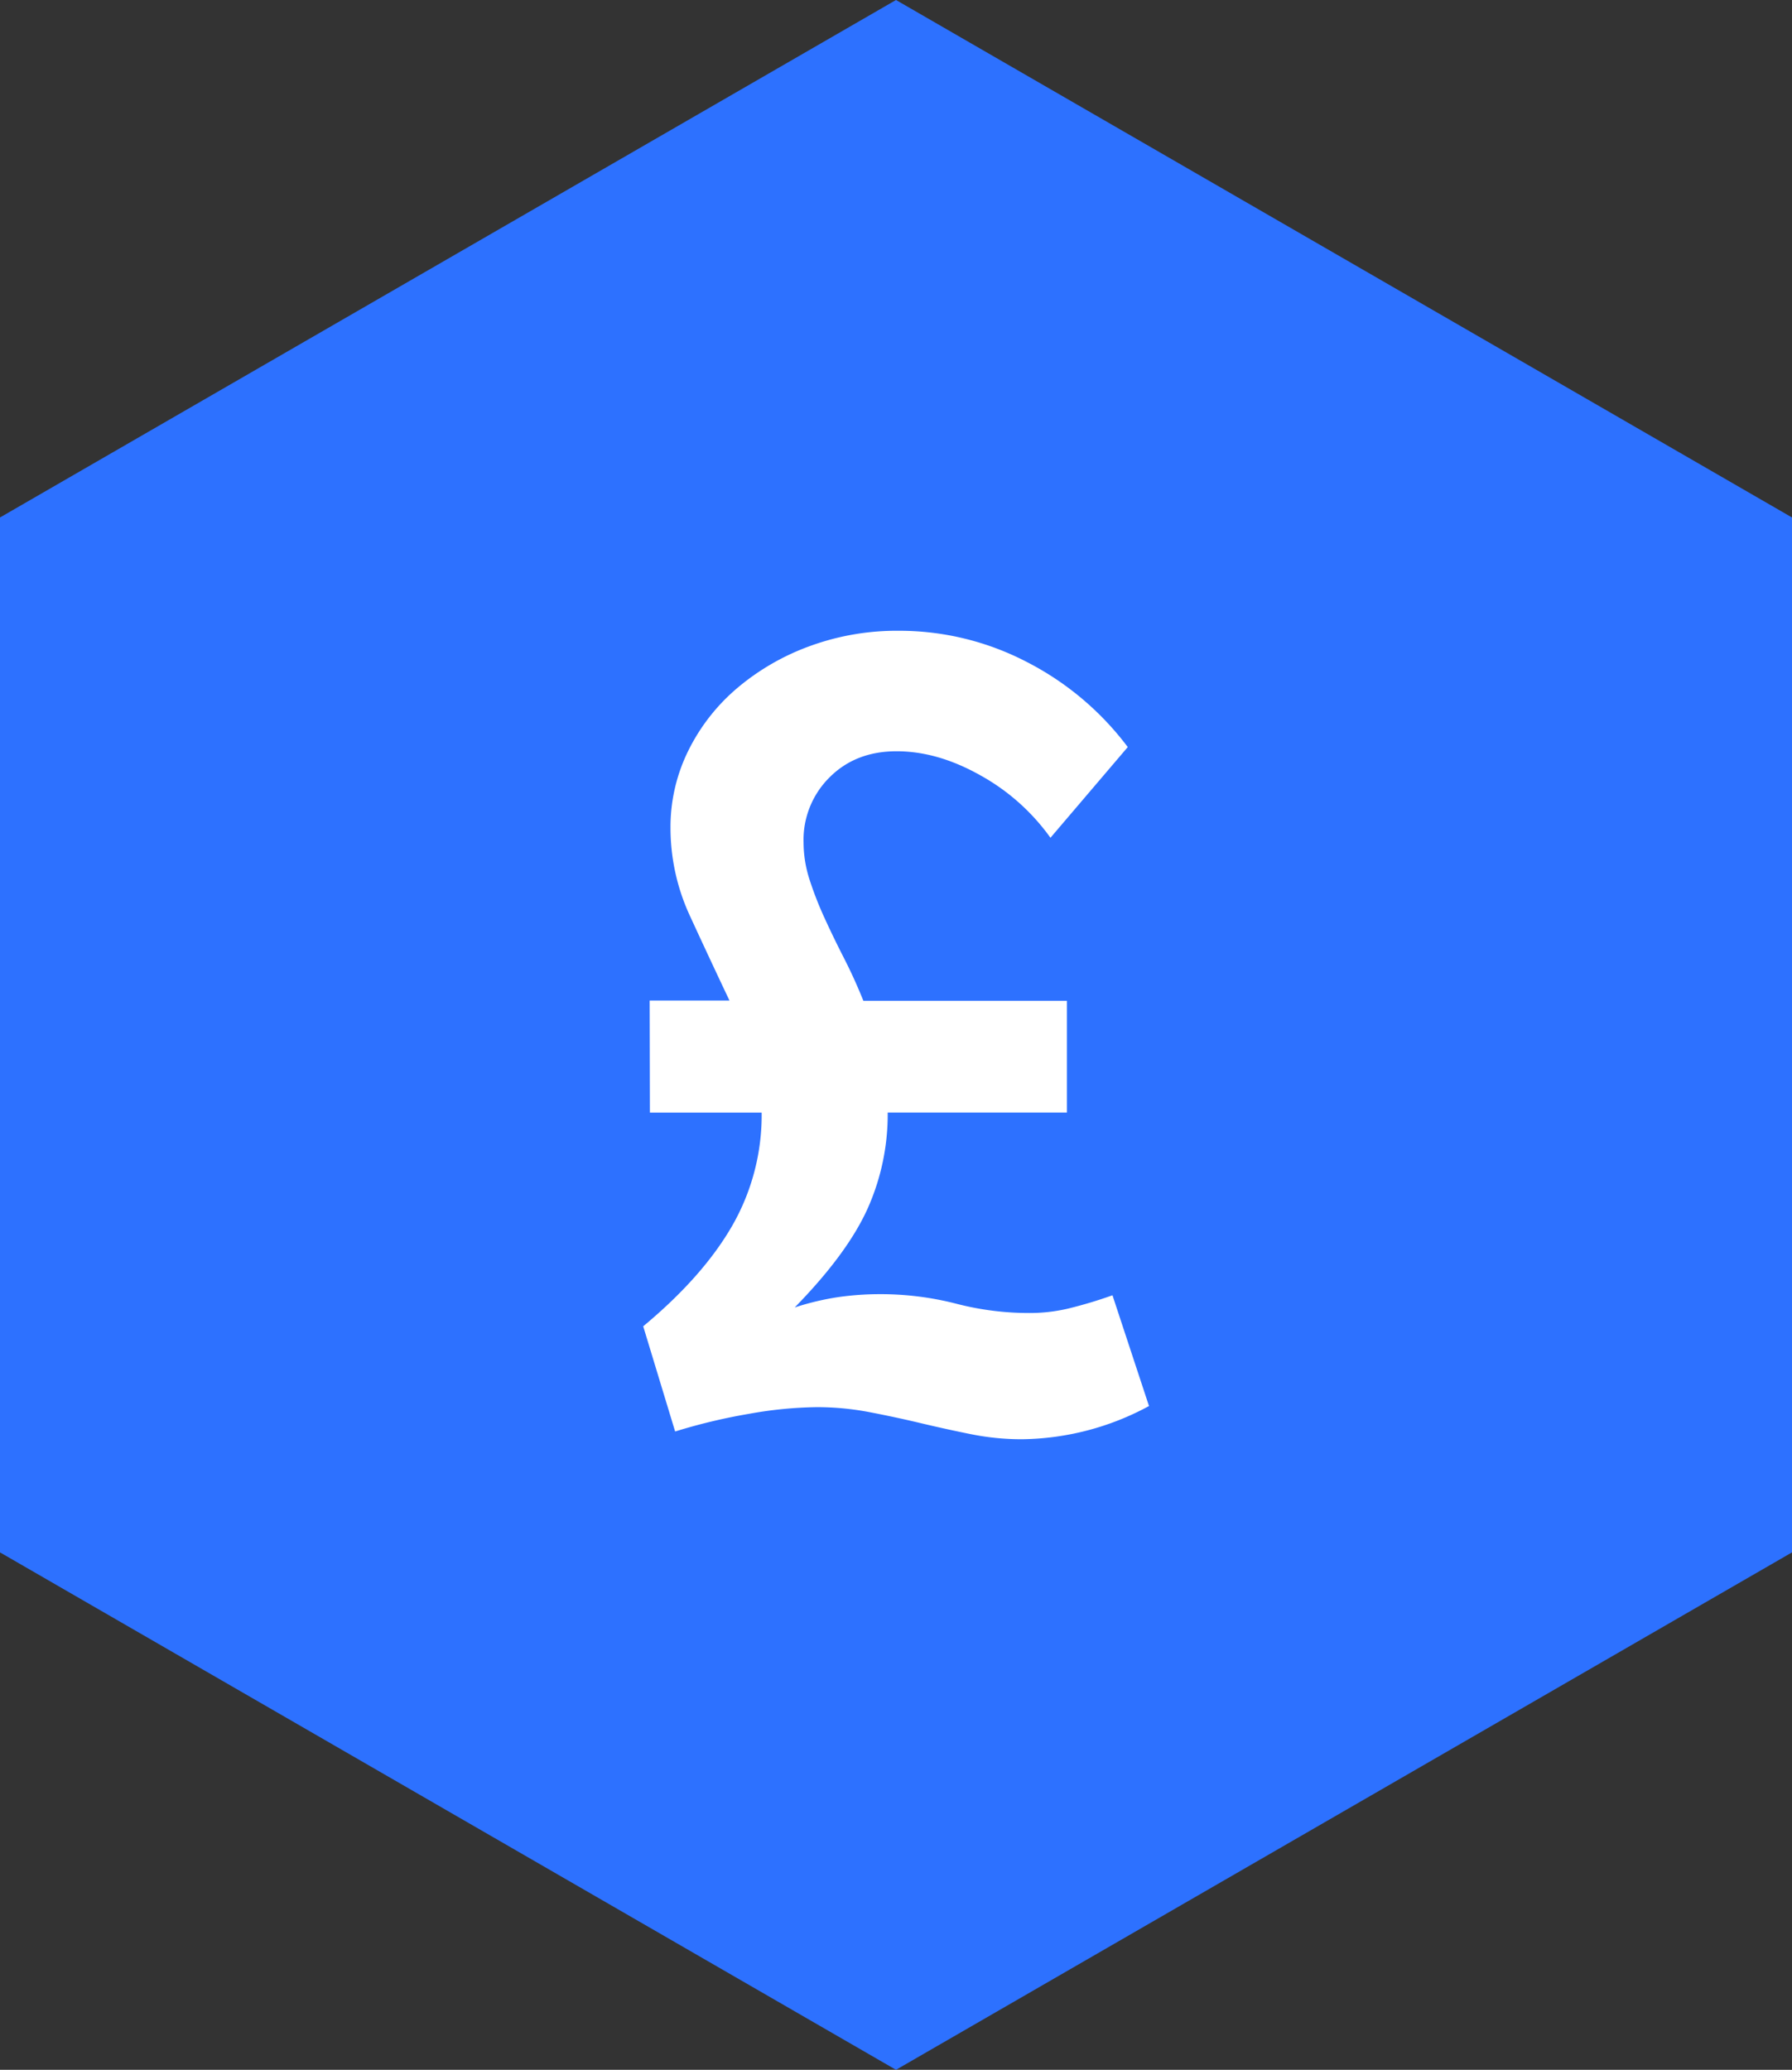
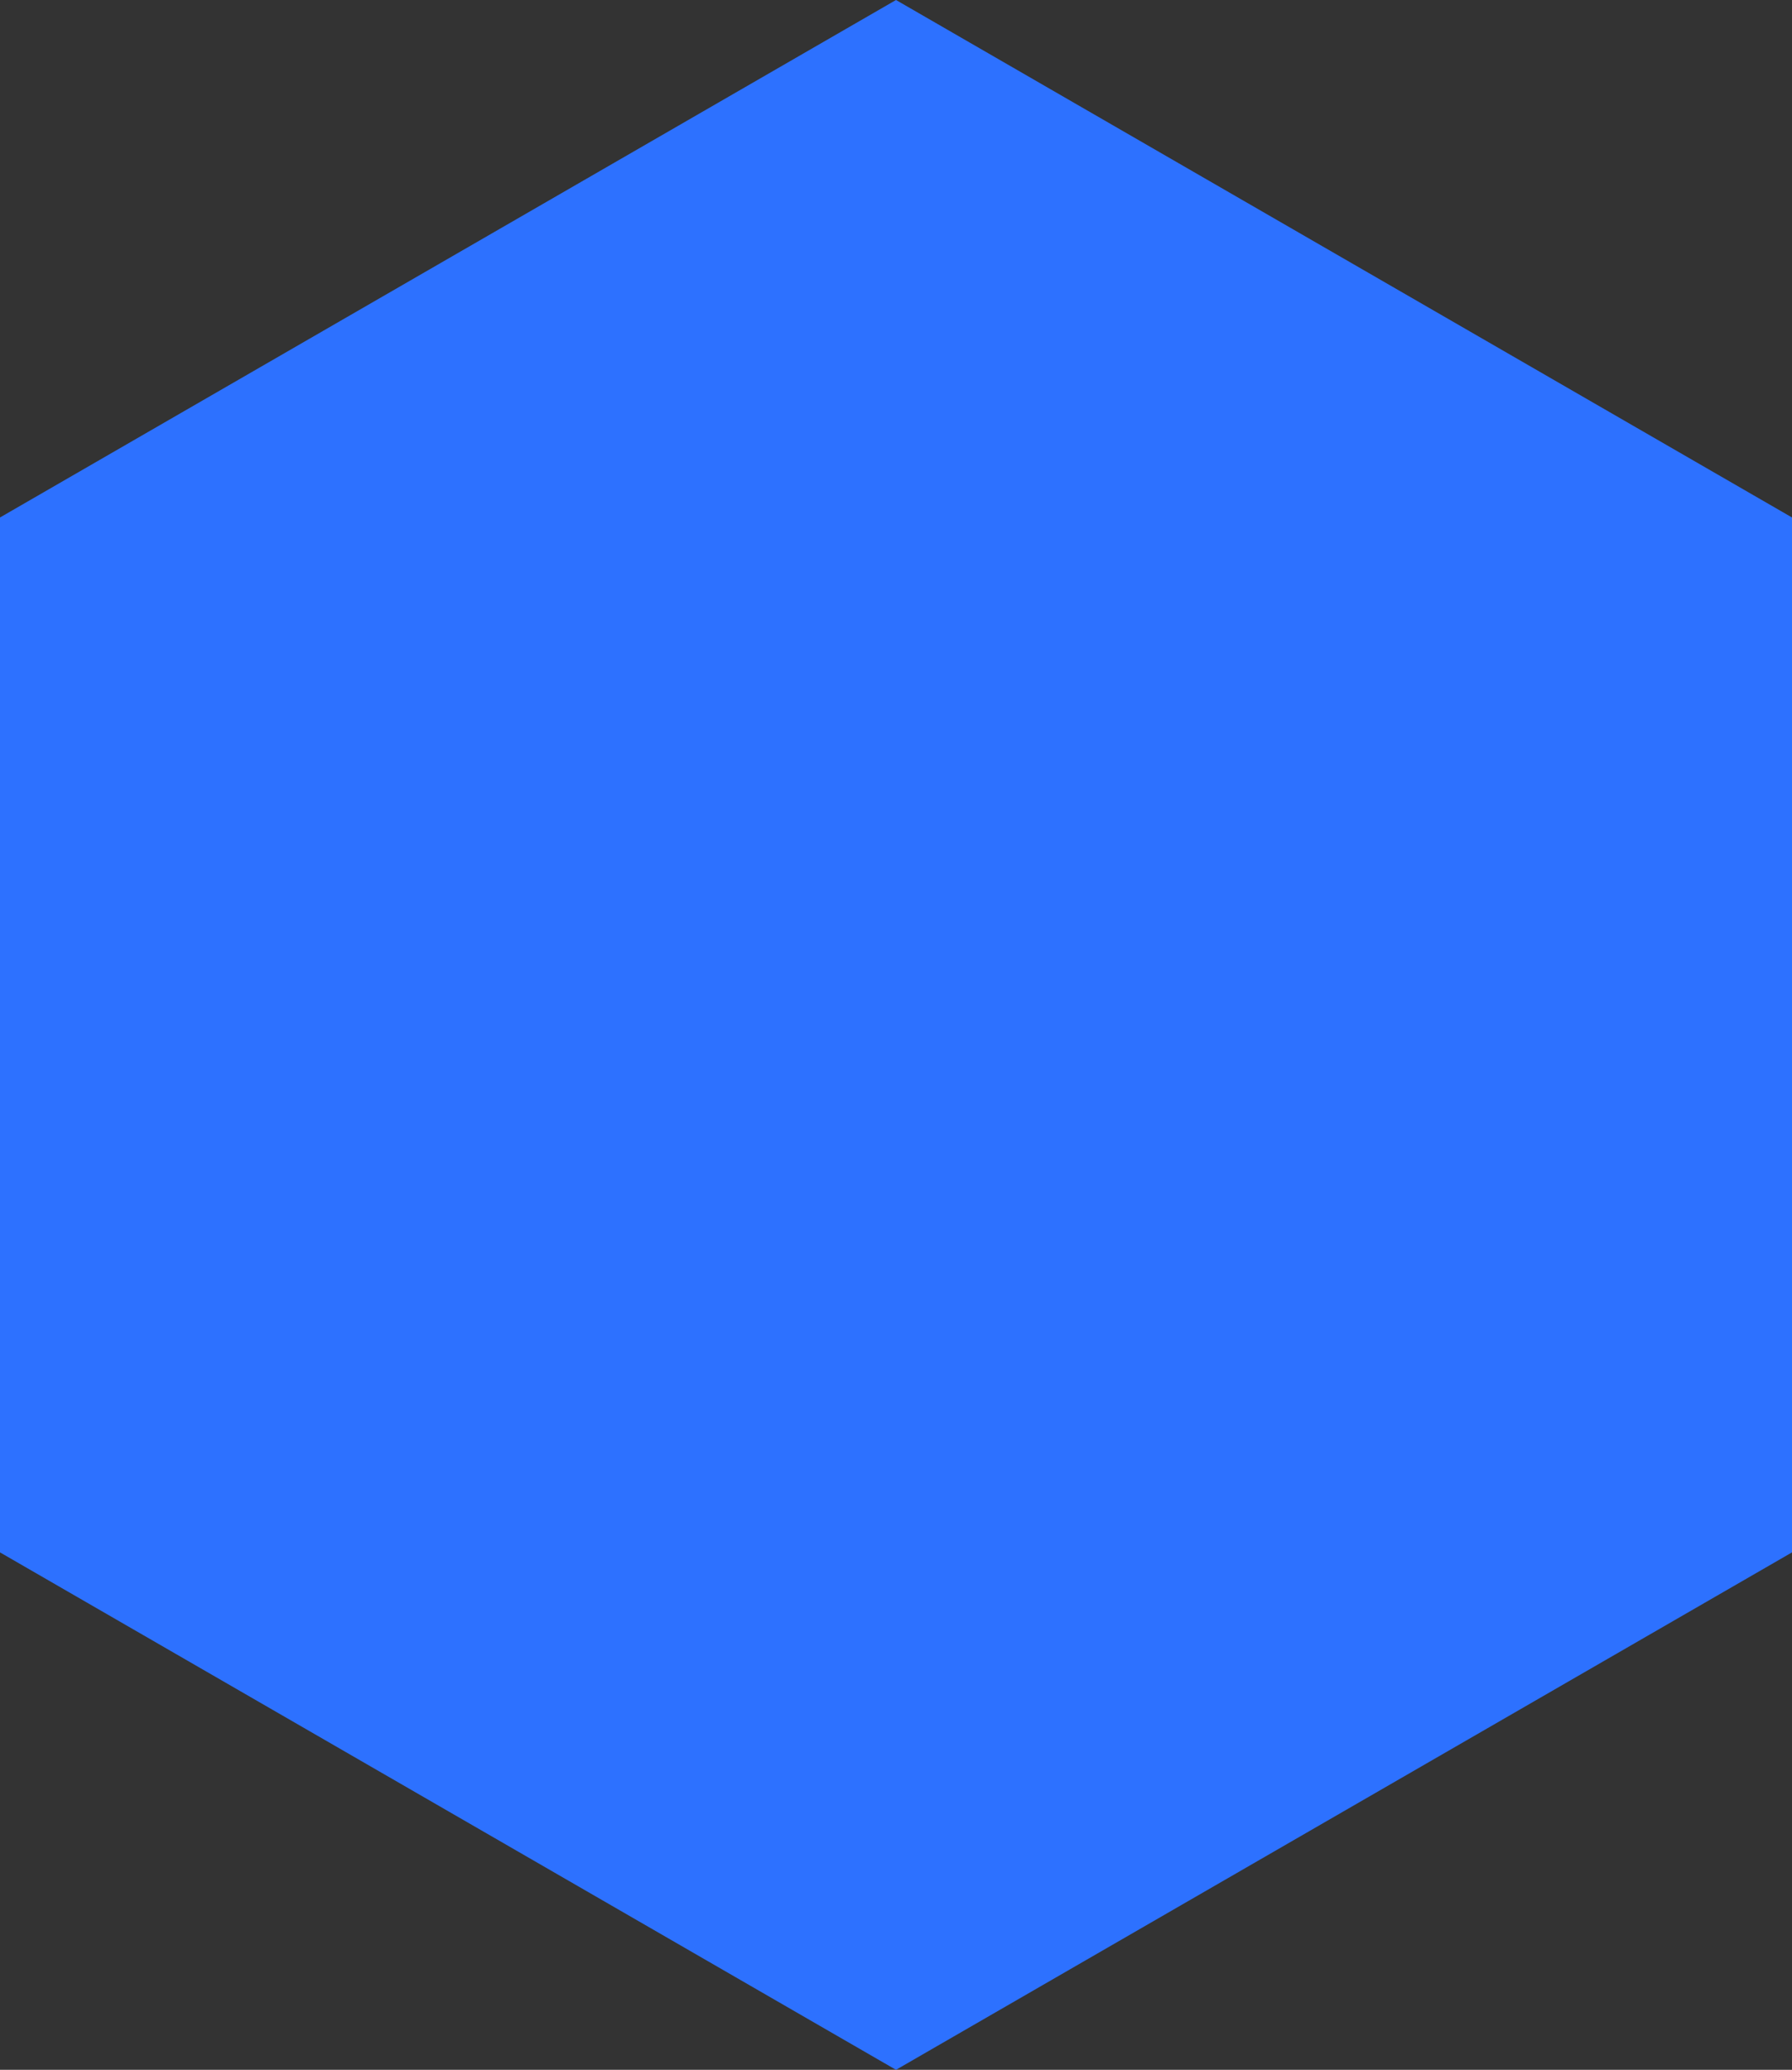
<svg xmlns="http://www.w3.org/2000/svg" viewBox="0 0 449 518.46">
  <rect x="0" y="0" width="449" height="518.46" fill="#333333" stroke="none" />
  <defs>
    <style>.cls-1{fill:#2d71ff;}.cls-2{fill:#fff;}</style>
  </defs>
  <title>Asset 8</title>
  <g id="Layer_2" data-name="Layer 2">
    <g id="Layer_1-2" data-name="Layer 1">
      <polygon class="cls-1" points="224.5 0 0 129.62 0 388.85 224.5 518.46 449 388.85 449 129.62 224.5 0" />
-       <path class="cls-2" d="M162.78,250.63h20q-5-10.54-9.85-21.08A52.41,52.41,0,0,1,168,207.36a43.06,43.06,0,0,1,4.44-19.28,48.89,48.89,0,0,1,12.21-15.67,59.73,59.73,0,0,1,18.17-10.54A63.35,63.35,0,0,1,225.19,158a69.2,69.2,0,0,1,32,7.77,73.58,73.58,0,0,1,25.38,21.36L263.2,209.85a53.33,53.33,0,0,0-17.61-15.67q-10.68-6-20.94-6t-16.78,6.52A22,22,0,0,0,201.34,211a30.43,30.43,0,0,0,1.53,9.43,87.07,87.07,0,0,0,3.75,9.57q2.22,4.86,4.85,10t4.85,10.68h51v28H222.42a57.73,57.73,0,0,1-5.13,24.27q-5.14,11.23-18.17,24.55a67.27,67.27,0,0,1,11.23-2.64,74,74,0,0,1,9.85-.69,76.1,76.1,0,0,1,19.28,2.36,72.52,72.52,0,0,0,18.45,2.36,42.19,42.19,0,0,0,9.71-1.11,112.83,112.83,0,0,0,11.1-3.33l9.15,27.74a68.3,68.3,0,0,1-31.9,8.32,64.15,64.15,0,0,1-12.62-1.25q-6.24-1.25-12.62-2.77t-12.9-2.77a69.92,69.92,0,0,0-13.18-1.25,101.91,101.91,0,0,0-16.92,1.66,143.27,143.27,0,0,0-18.59,4.44l-8-26.35q15-12.48,22.33-25.24a55.68,55.68,0,0,0,7.35-28.29h-28Z" />
    </g>
  </g>
</svg>